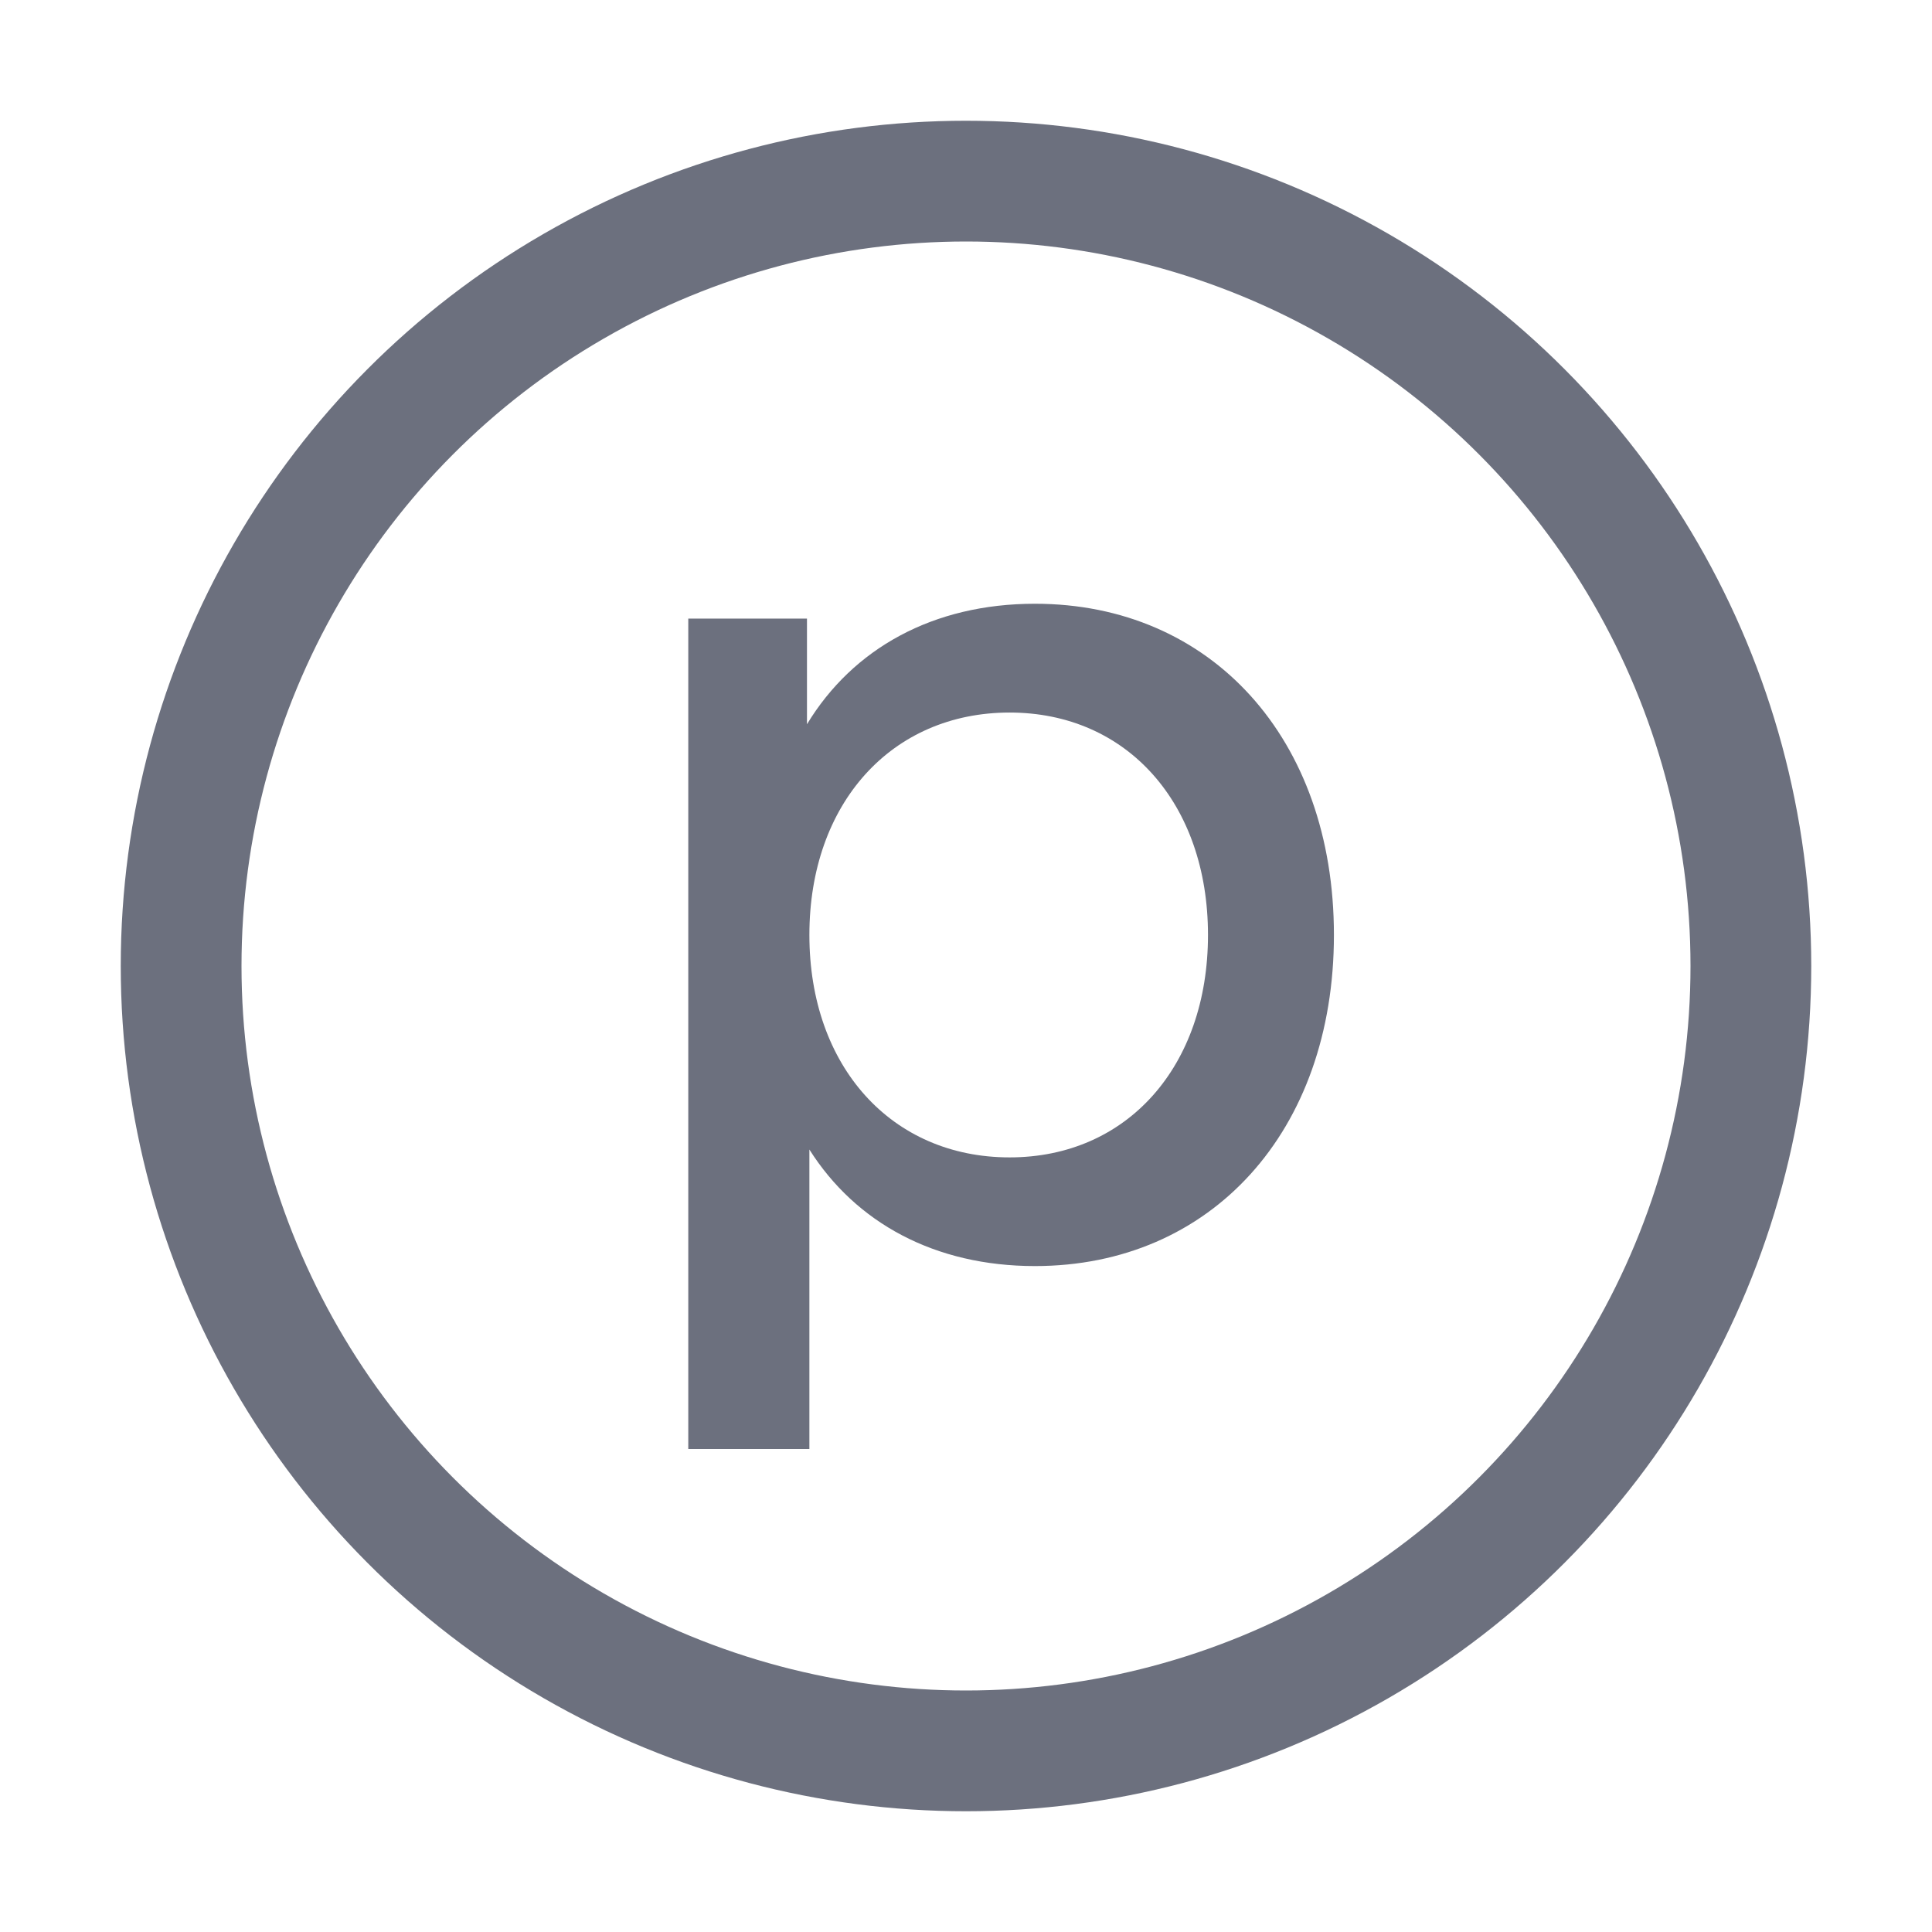
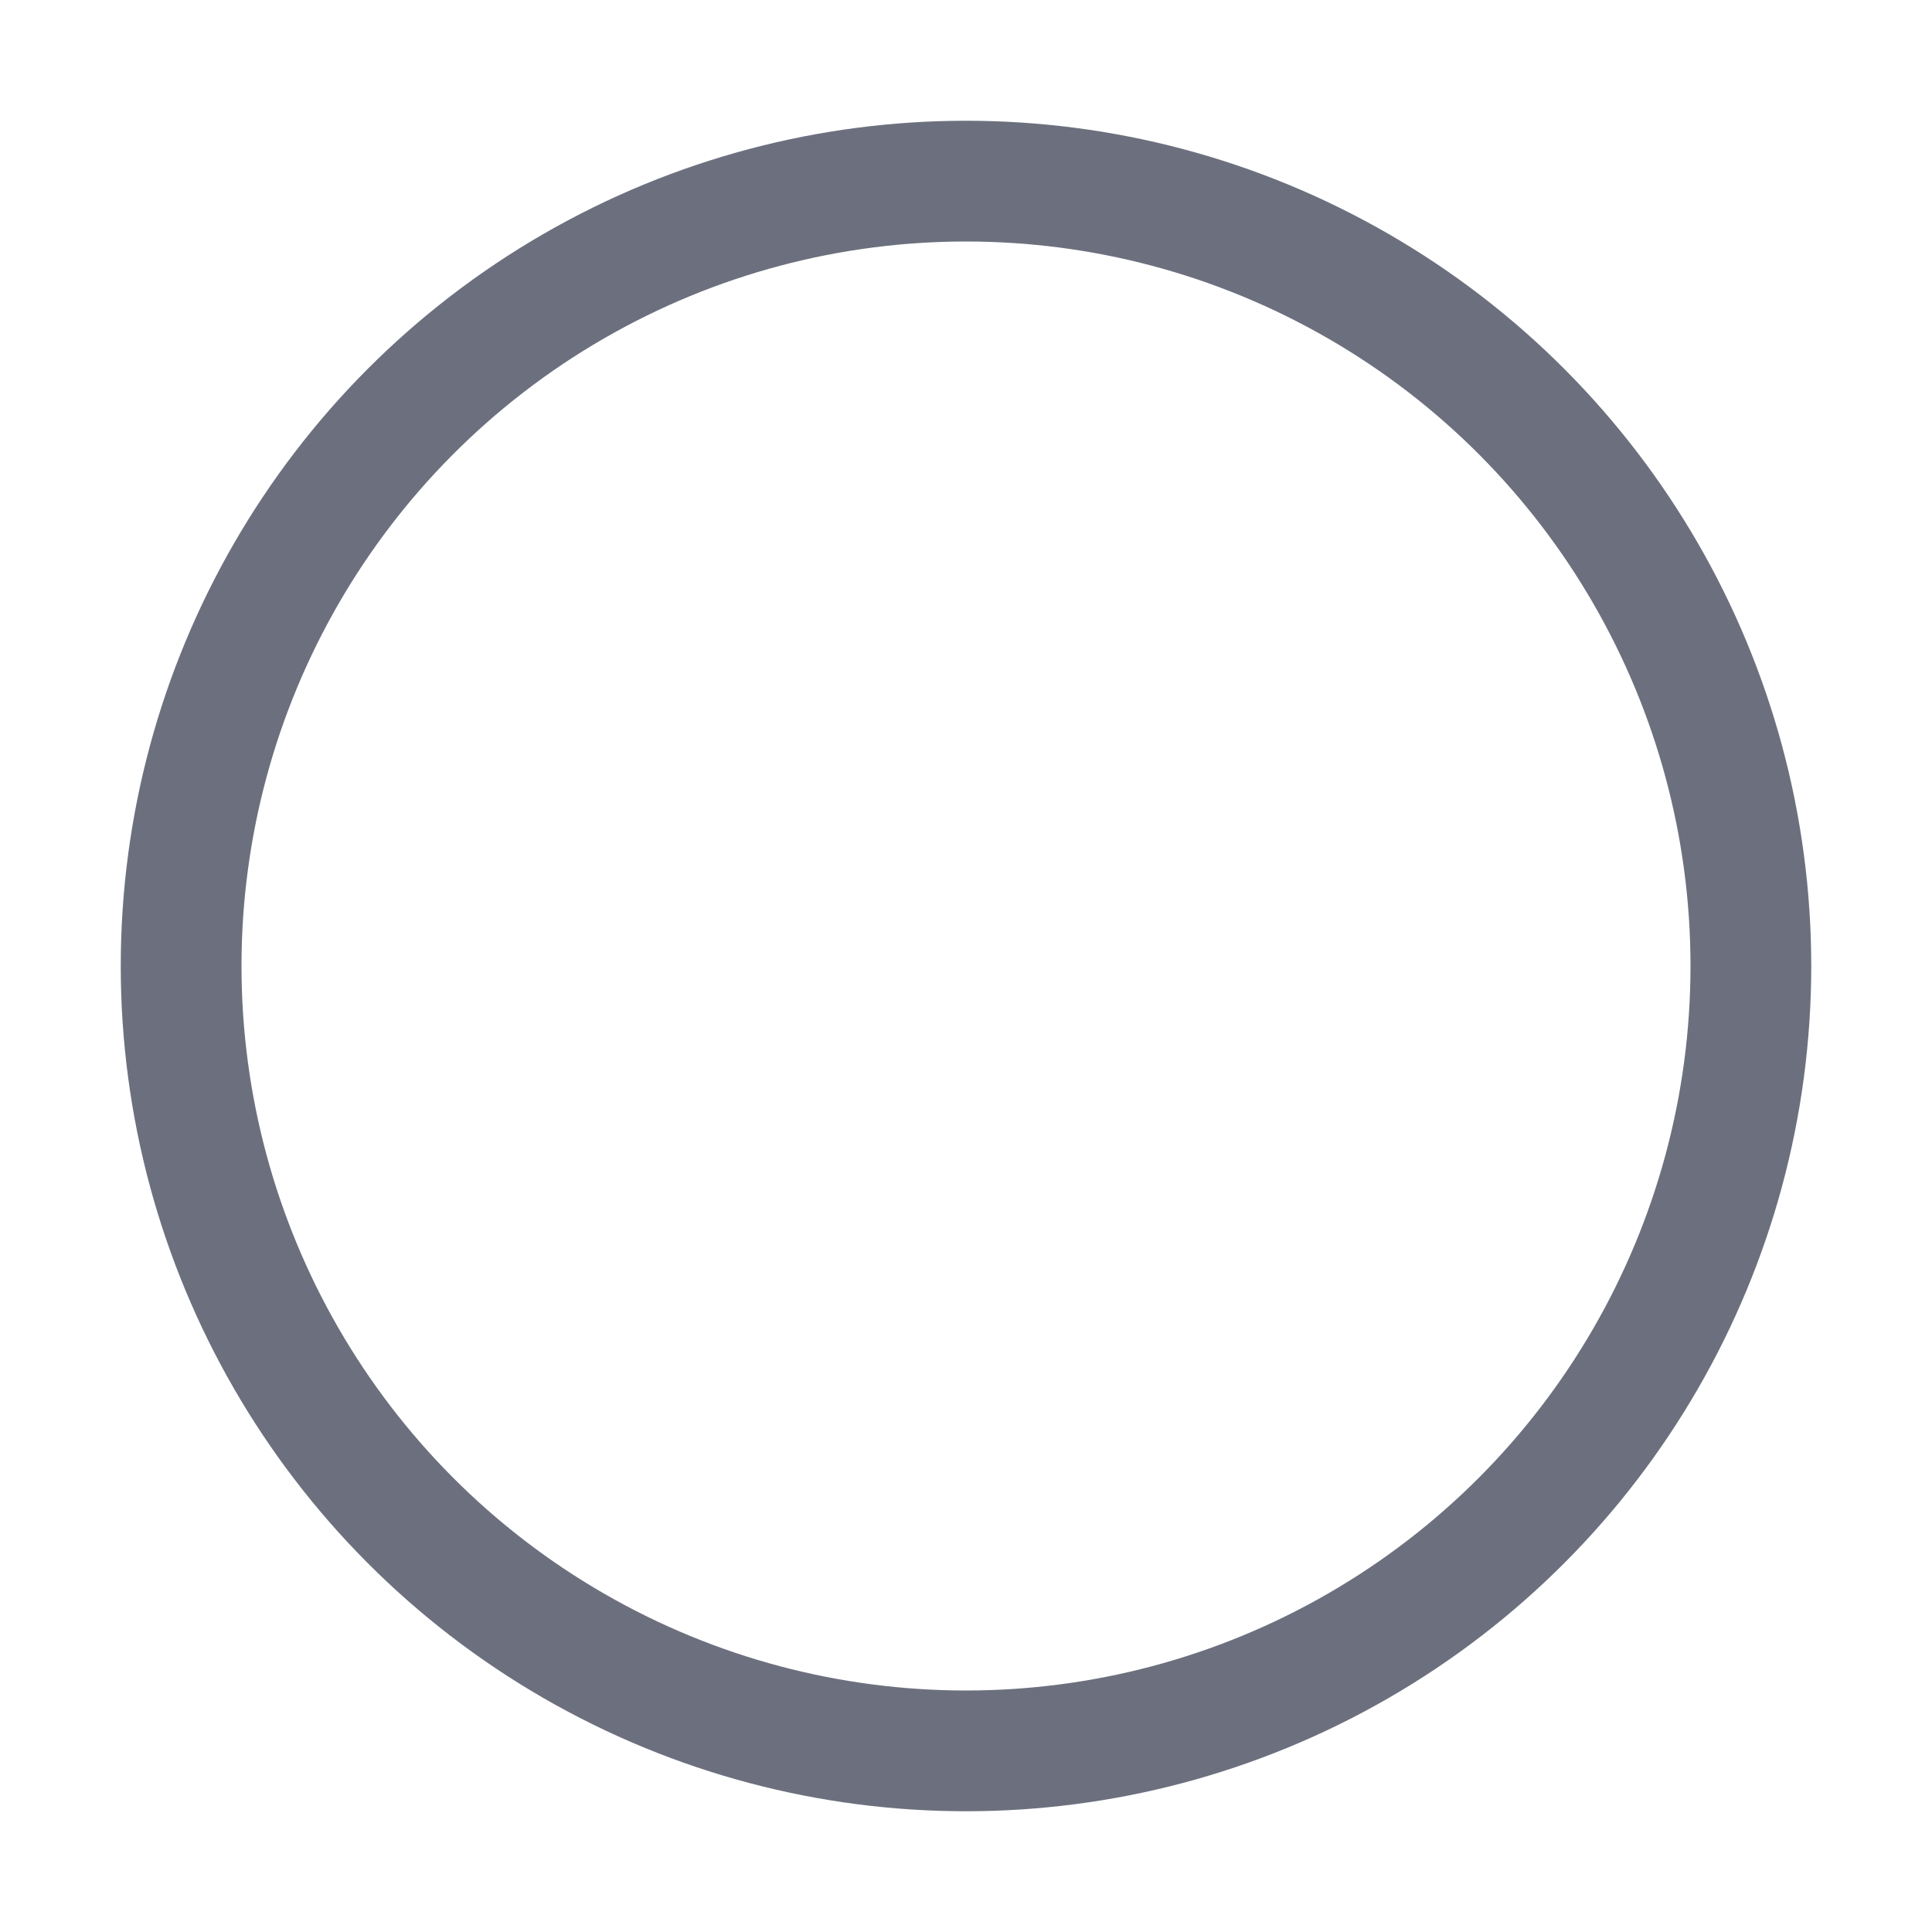
<svg xmlns="http://www.w3.org/2000/svg" width="16" height="16" viewBox="0 0 16 16" fill="none">
  <circle cx="8" cy="8" r="6.5" stroke="#6C707E" />
-   <path d="M8.571 5C7.727 5 7.063 5.371 6.683 5.998V5.123H5.7V12H6.703V9.52C7.087 10.127 7.742 10.485 8.571 10.485C10.029 10.485 11.047 9.37 11.047 7.743C11.047 6.115 10.029 5 8.571 5ZM8.361 9.585C7.384 9.585 6.703 8.833 6.703 7.743C6.703 6.653 7.384 5.901 8.361 5.901C9.333 5.901 10.004 6.653 10.004 7.743C10.004 8.833 9.333 9.585 8.361 9.585Z" fill="#6C707E" />
</svg>